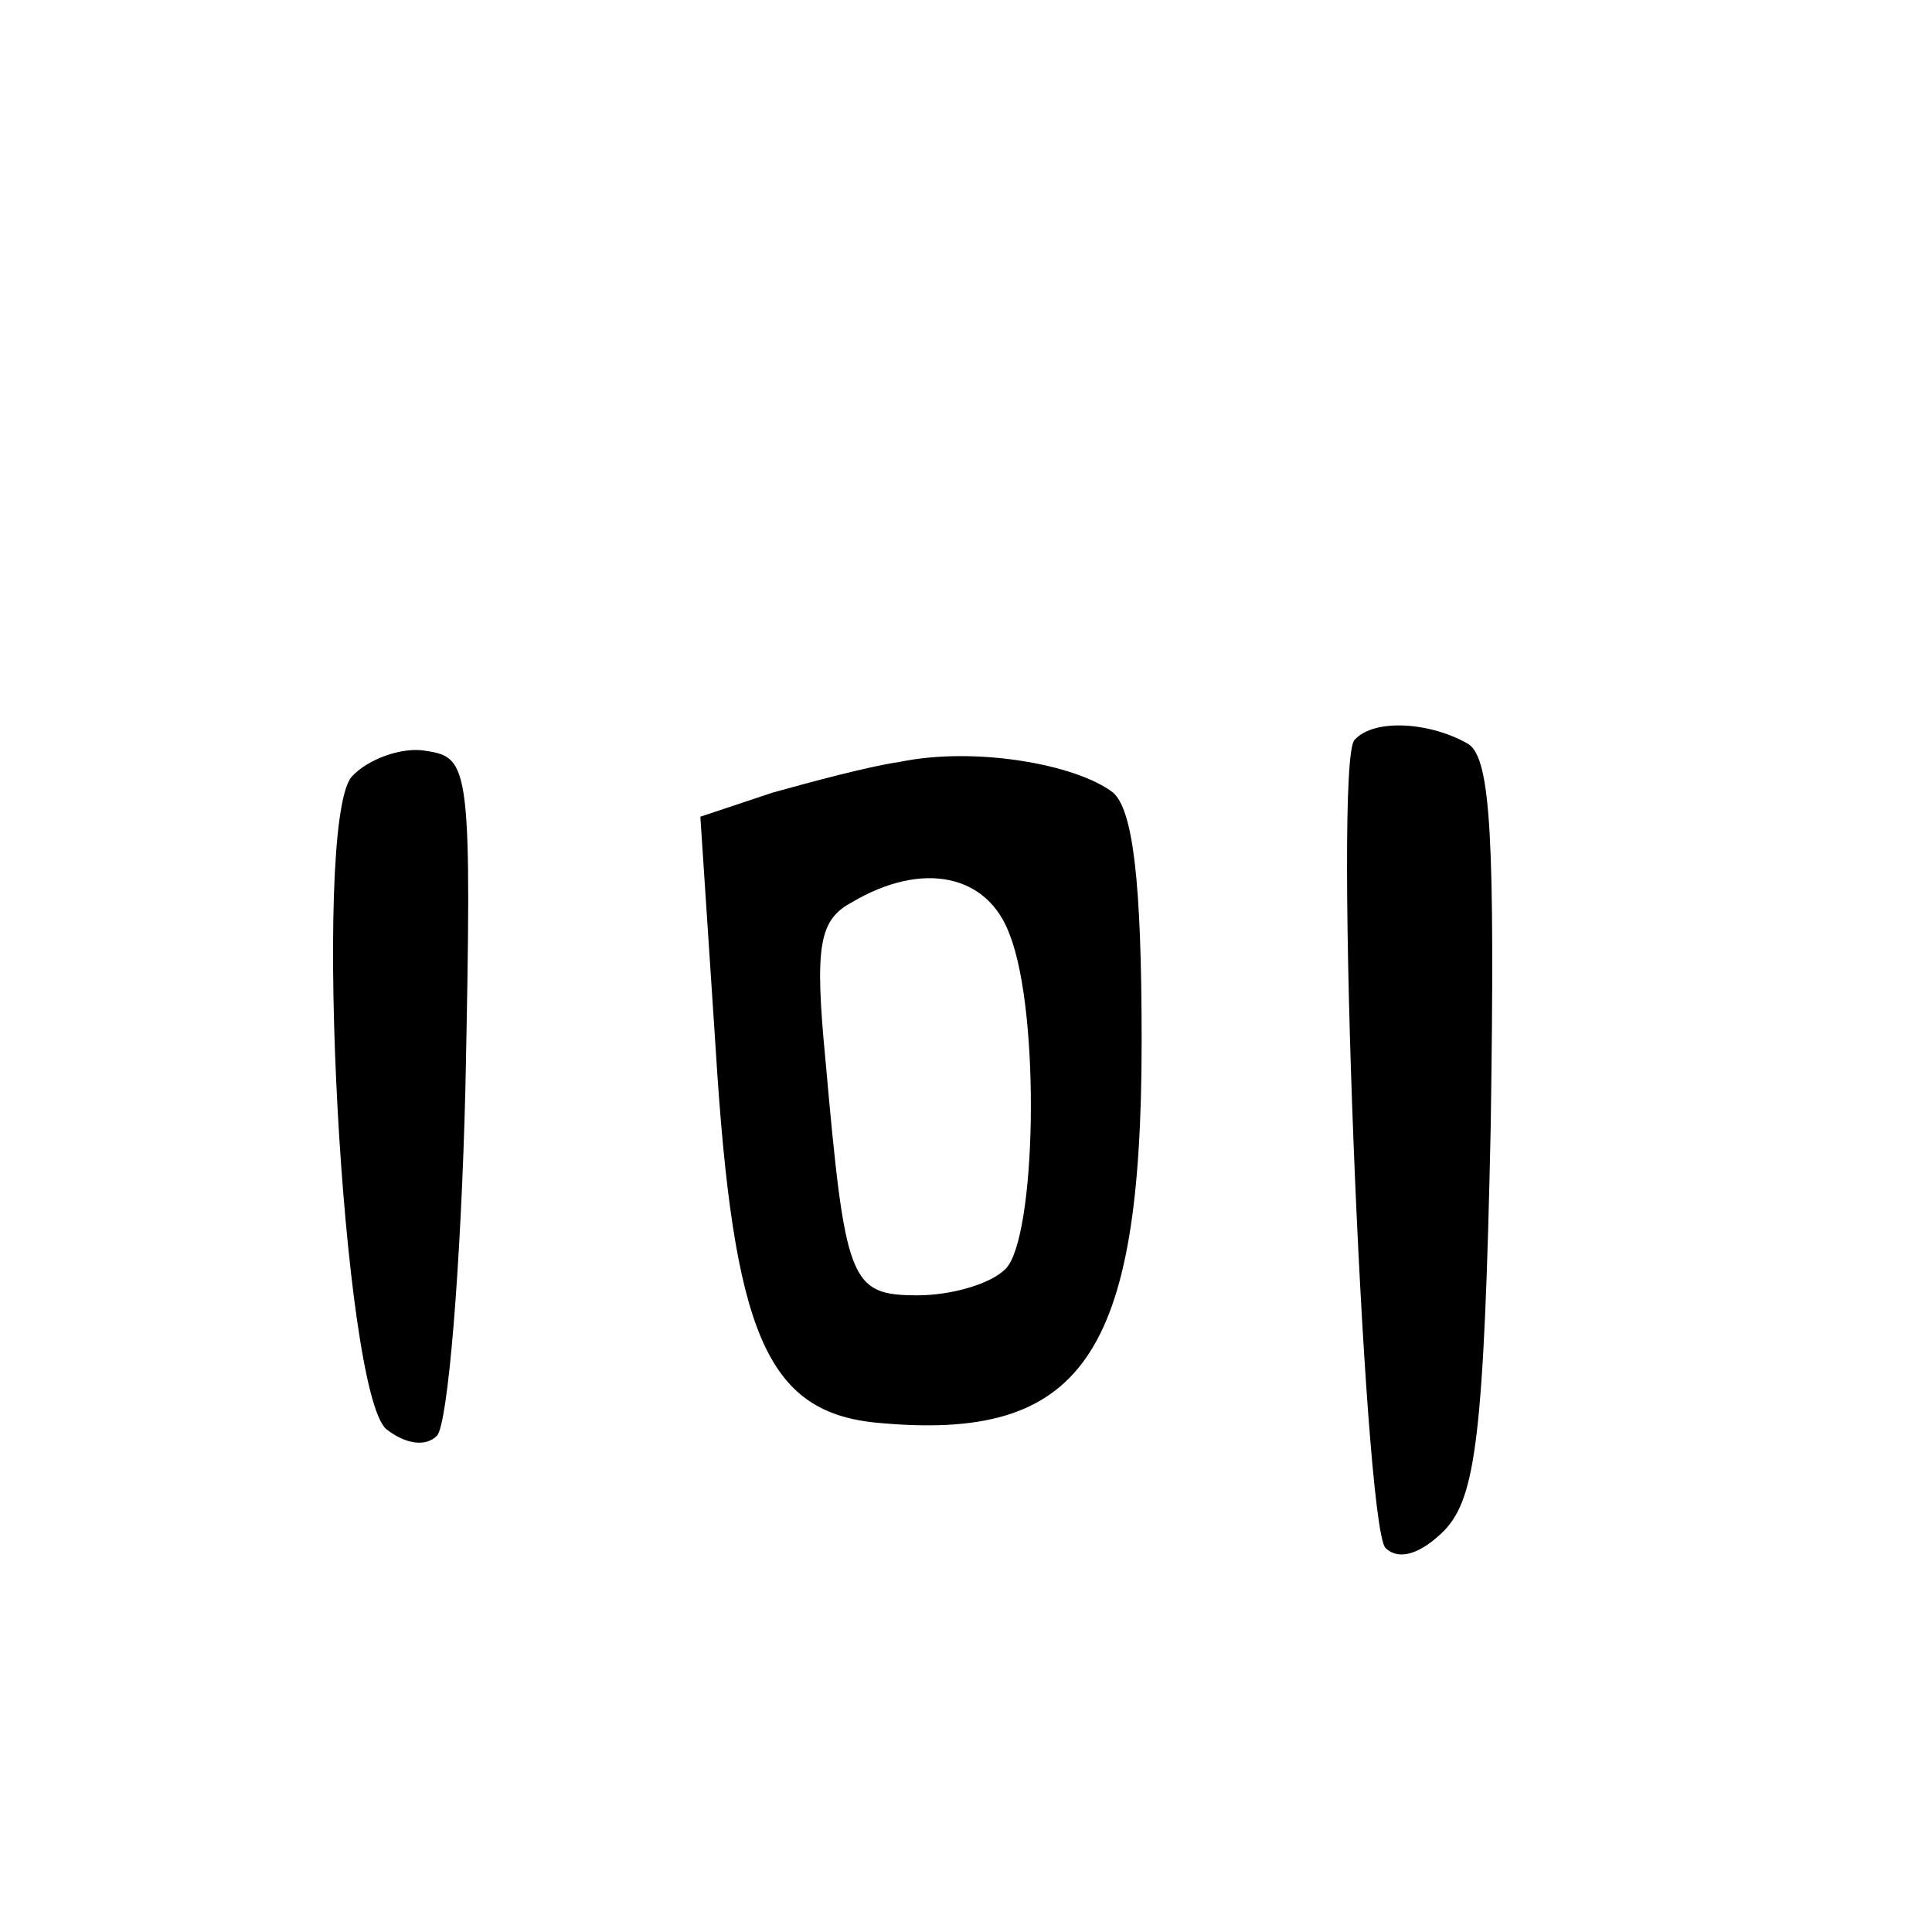
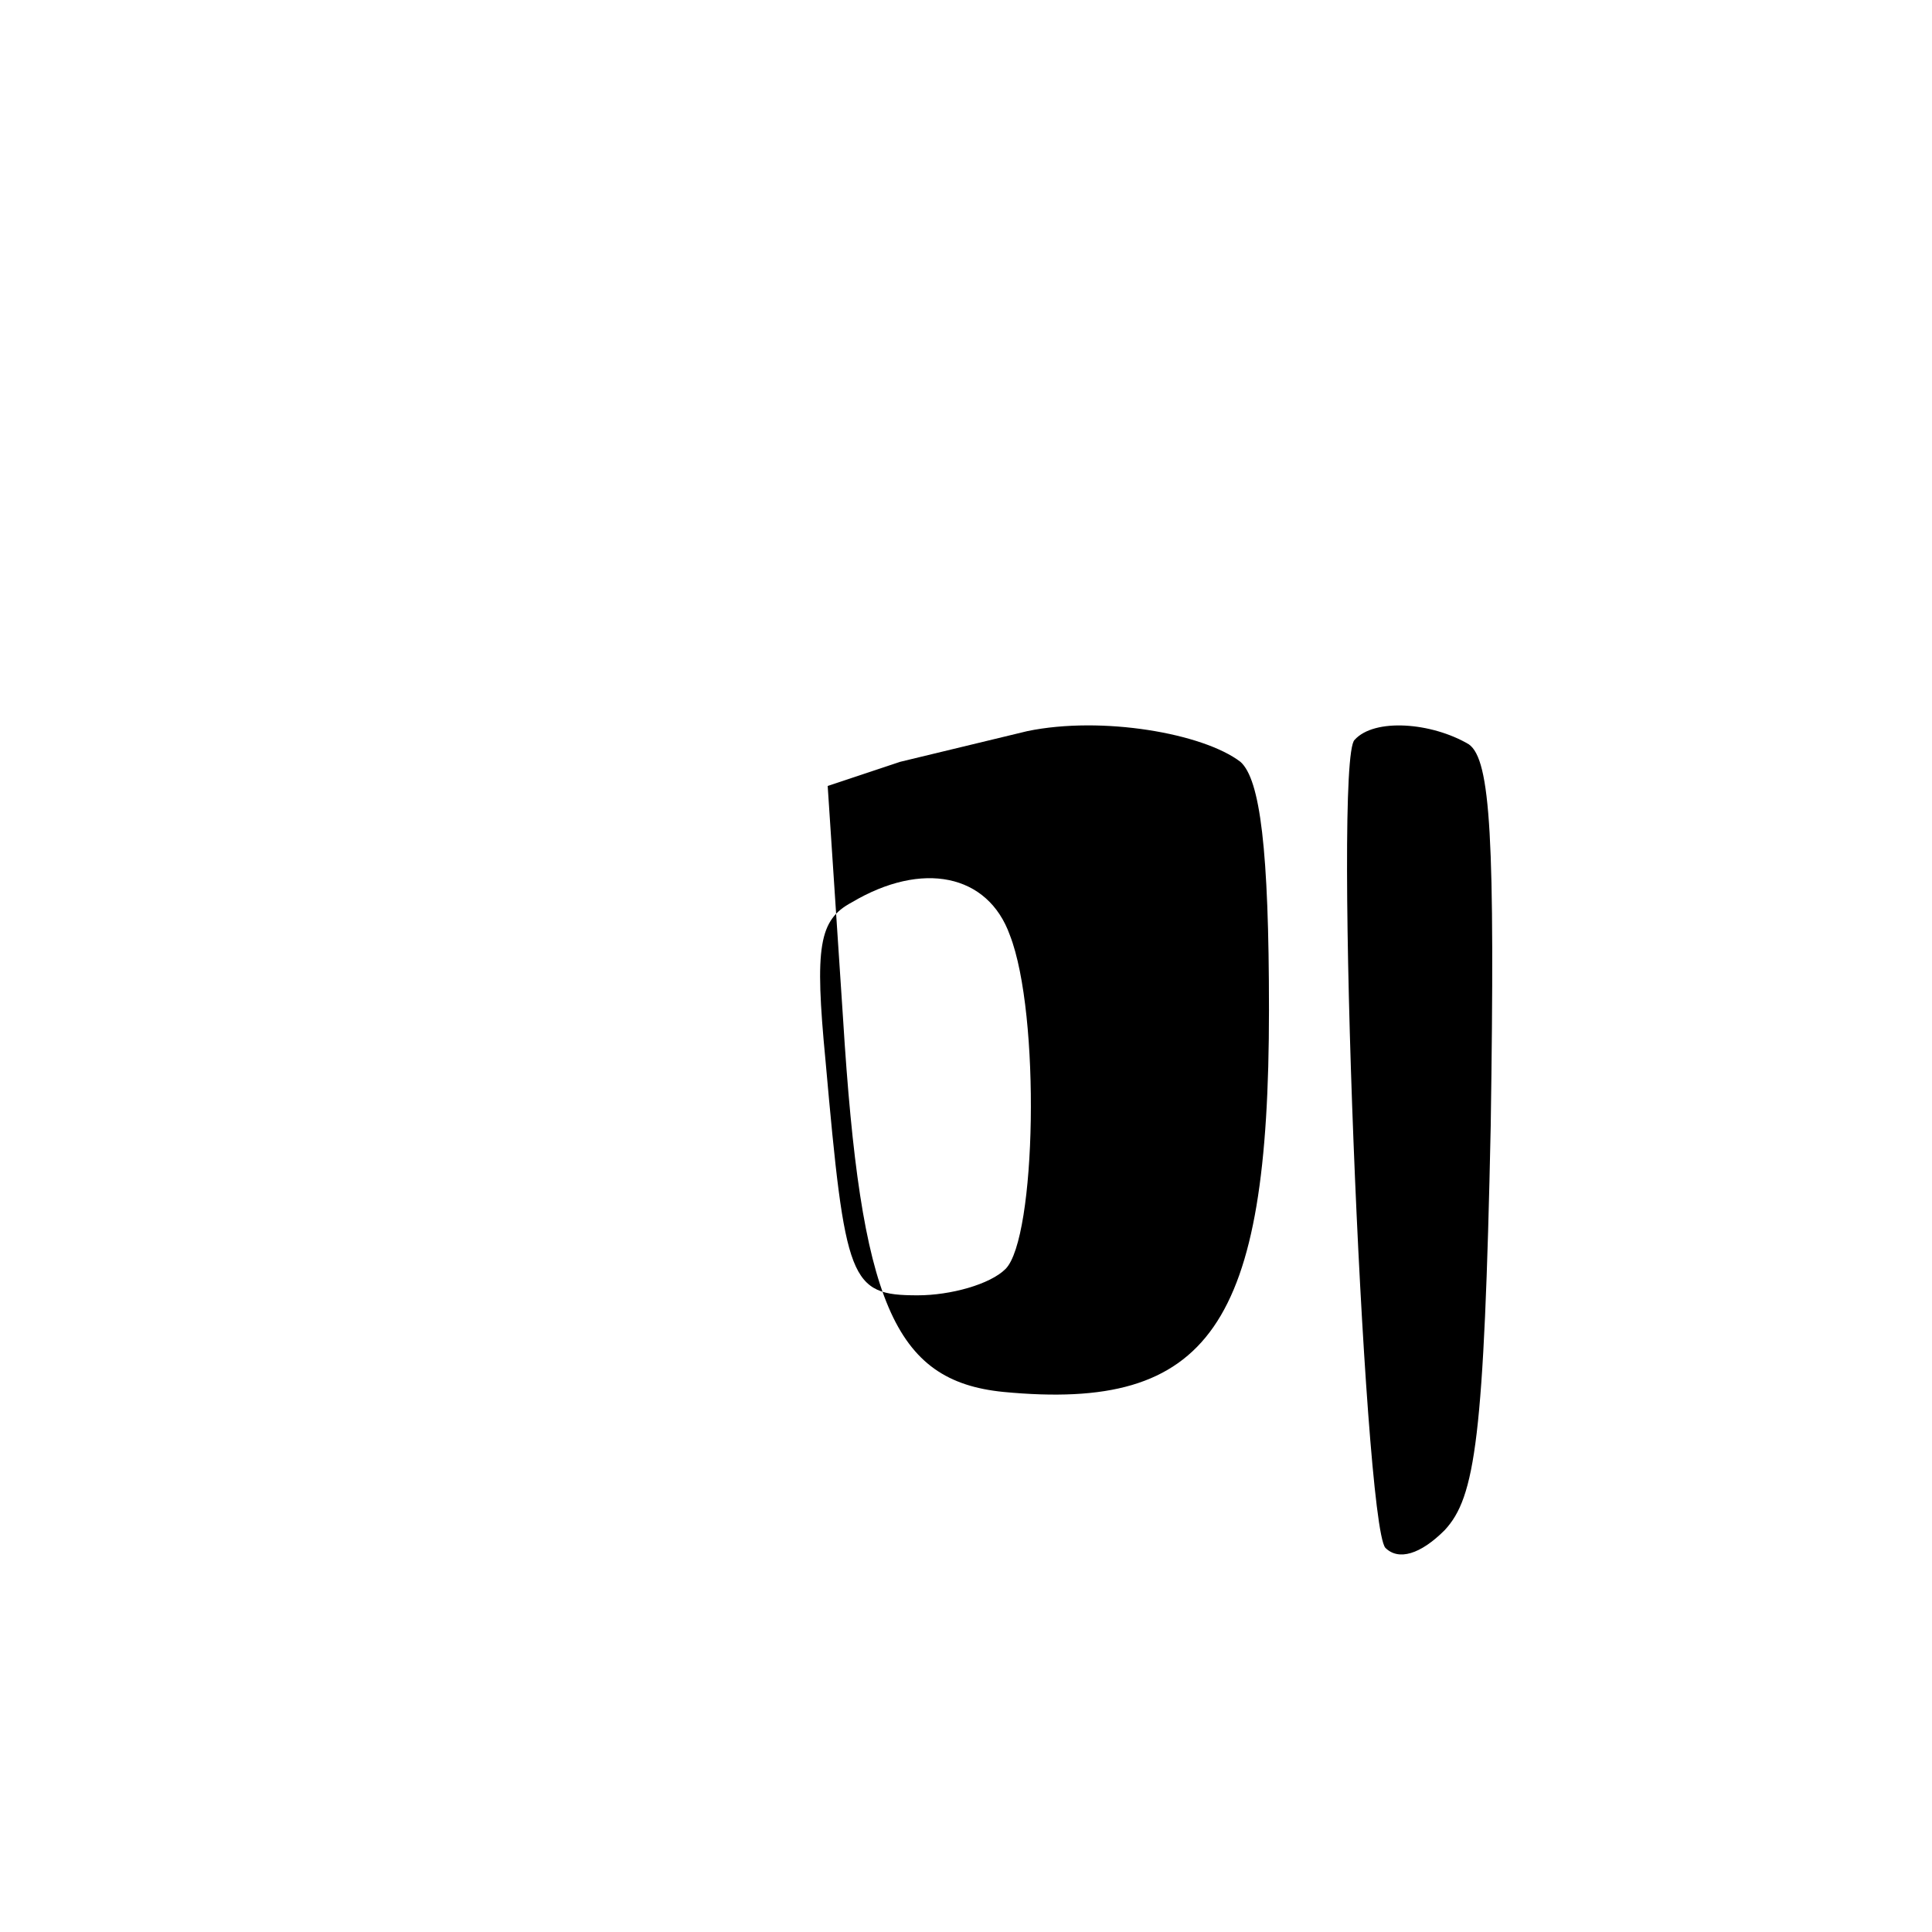
<svg xmlns="http://www.w3.org/2000/svg" version="1.0" width="88pt" height="88pt" viewBox="0 0 88 88" preserveAspectRatio="xMidYMid meet">
  <g transform="translate(0,88) scale(0.1,-0.1)" fill="#000000" stroke="none">
    <path d="M617 543 c-10 -9 4 -356 14 -368 6 -6 16 -3 27 8 14 15 18 42 21 184 2 131 0 167 -10 174 -17 10 -43 12 -52 2z" />
-     <path d="M160 526 c-18 -23 -4 -280 16 -297 9 -7 18 -8 23 -3 5 5 11 77 13 159 3 146 2 150 -18 153 -11 2 -27 -4 -34 -12z" />
-     <path d="M410 533 c-14 -2 -40 -9 -58 -14 l-33 -11 7 -106 c8 -129 23 -165 73 -170 94 -9 121 30 121 174 0 73 -4 105 -13 113 -17 13 -63 21 -97 14z m50 -79 c14 -36 12 -138 -2 -152 -7 -7 -25 -12 -40 -12 -31 0 -33 6 -42 107 -5 52 -3 64 12 72 32 19 62 13 72 -15z" />
+     <path d="M410 533 l-33 -11 7 -106 c8 -129 23 -165 73 -170 94 -9 121 30 121 174 0 73 -4 105 -13 113 -17 13 -63 21 -97 14z m50 -79 c14 -36 12 -138 -2 -152 -7 -7 -25 -12 -40 -12 -31 0 -33 6 -42 107 -5 52 -3 64 12 72 32 19 62 13 72 -15z" />
  </g>
</svg>